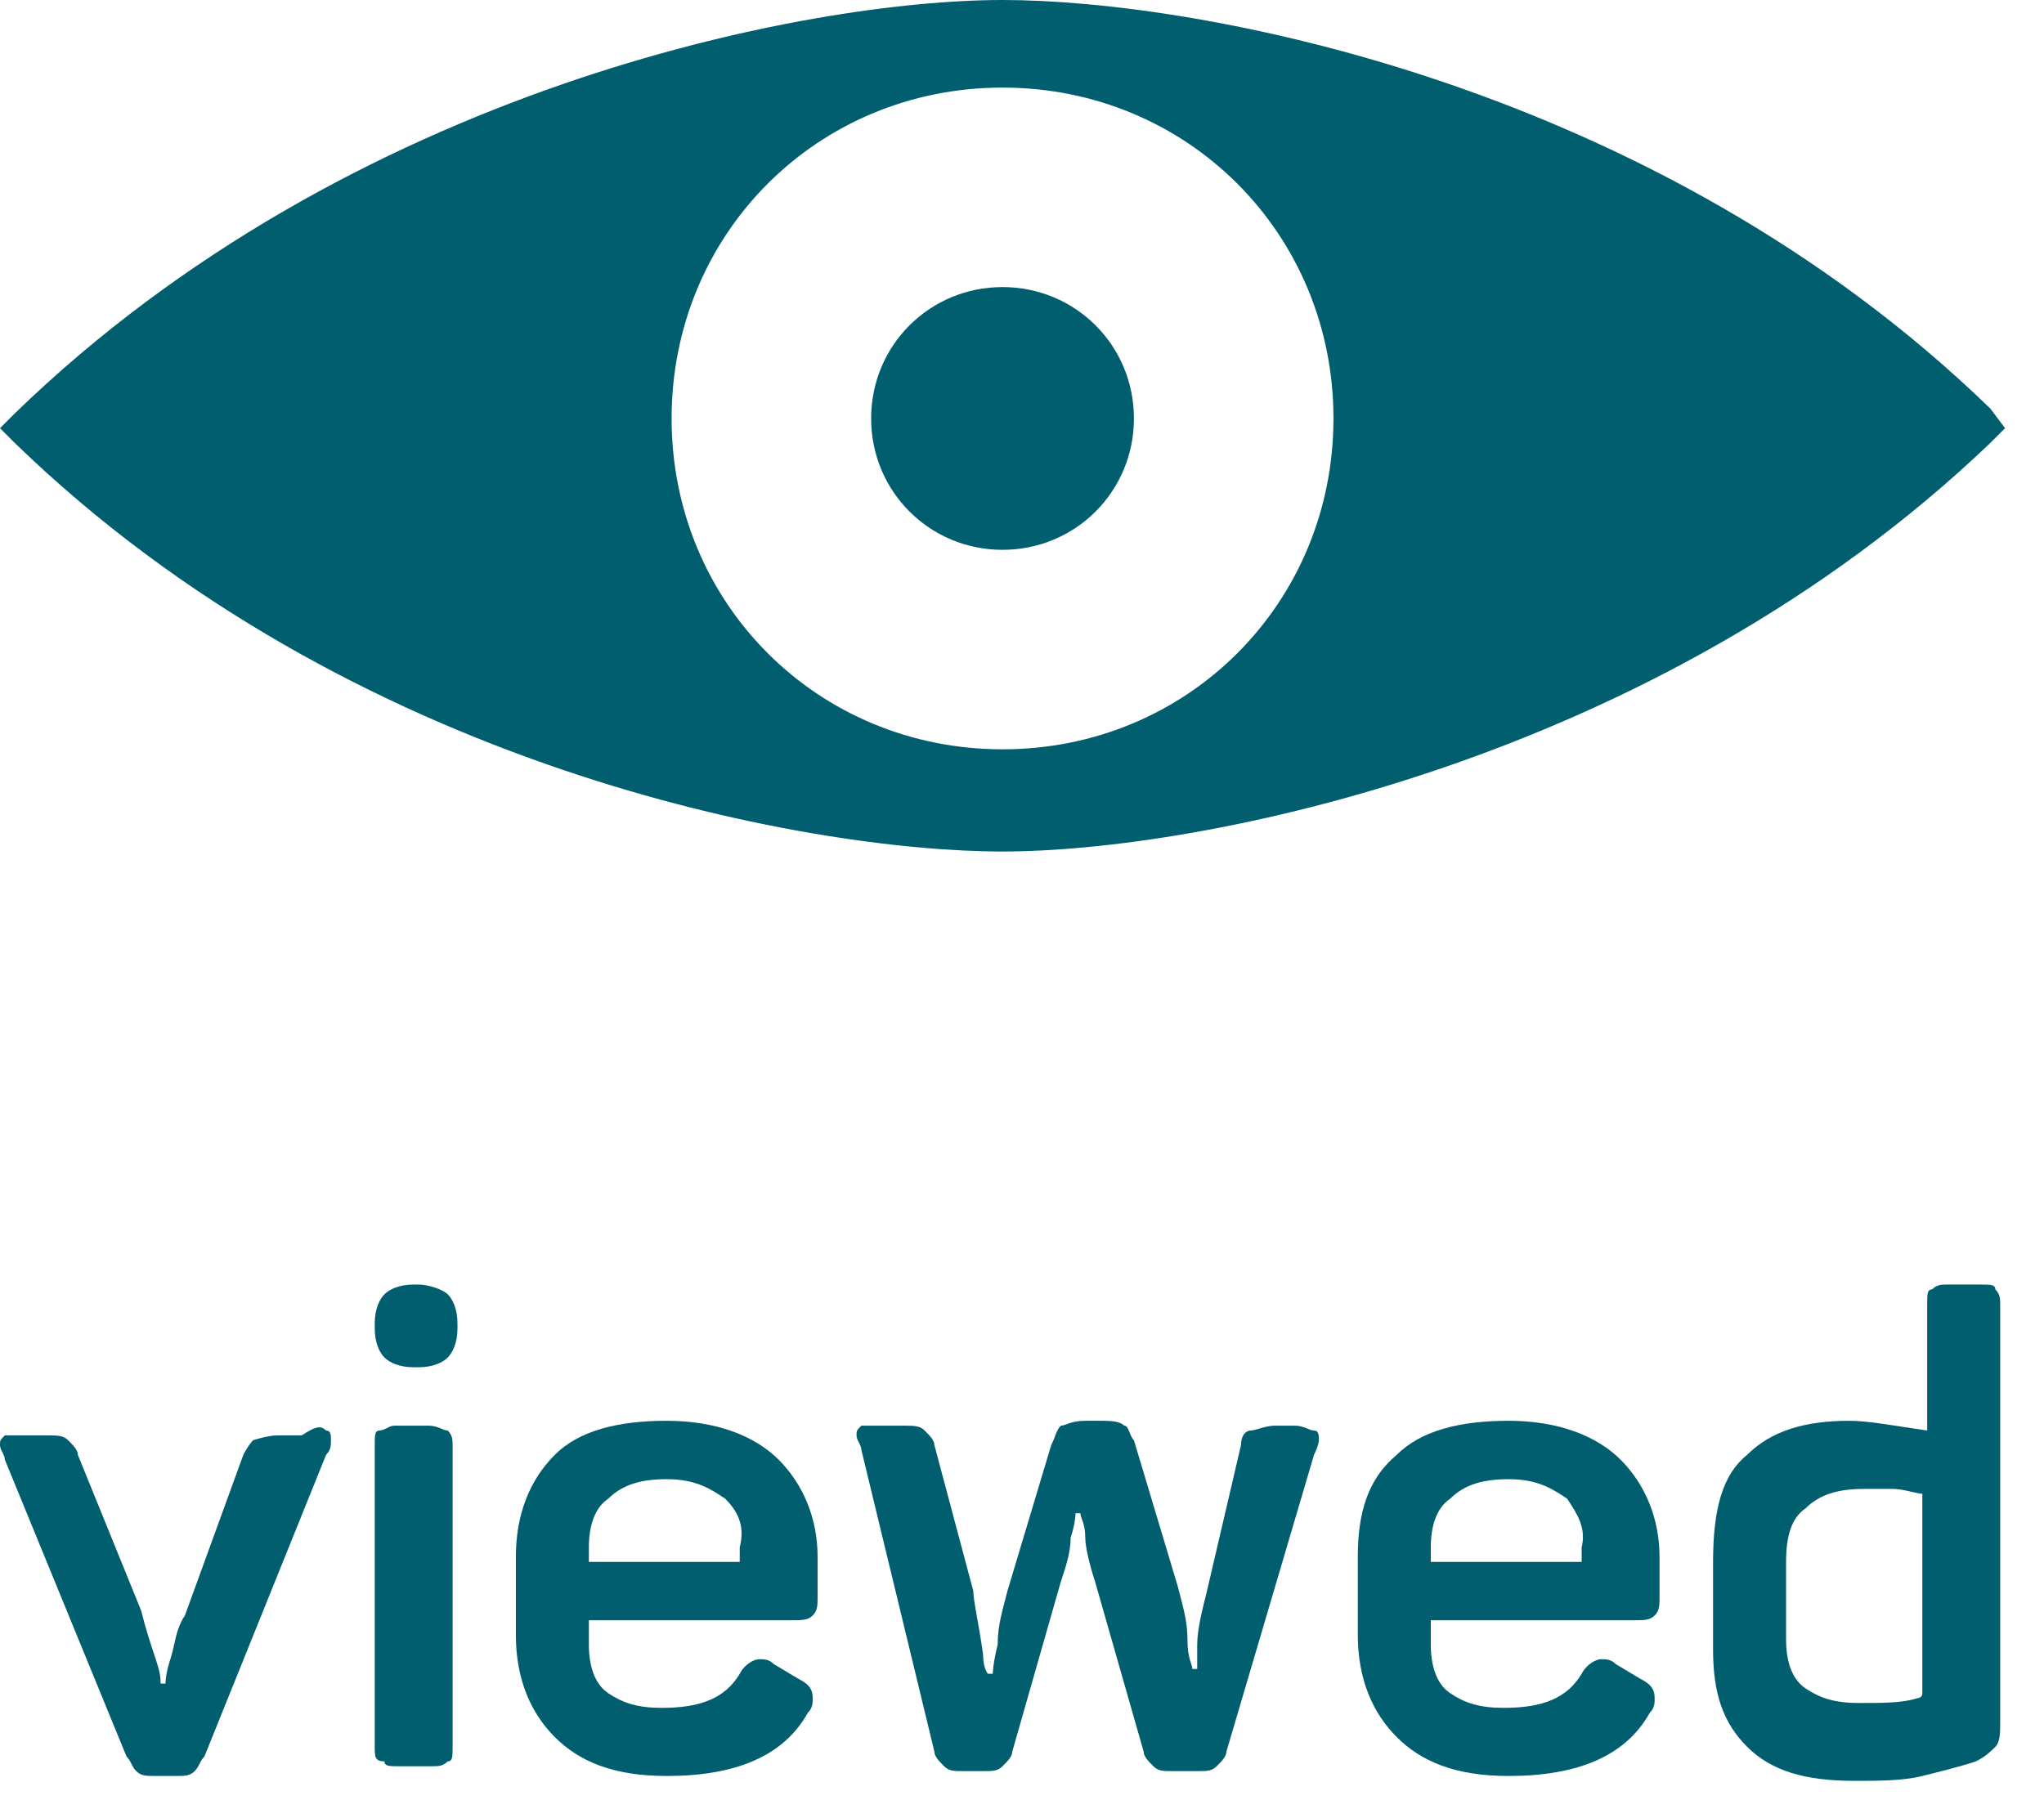
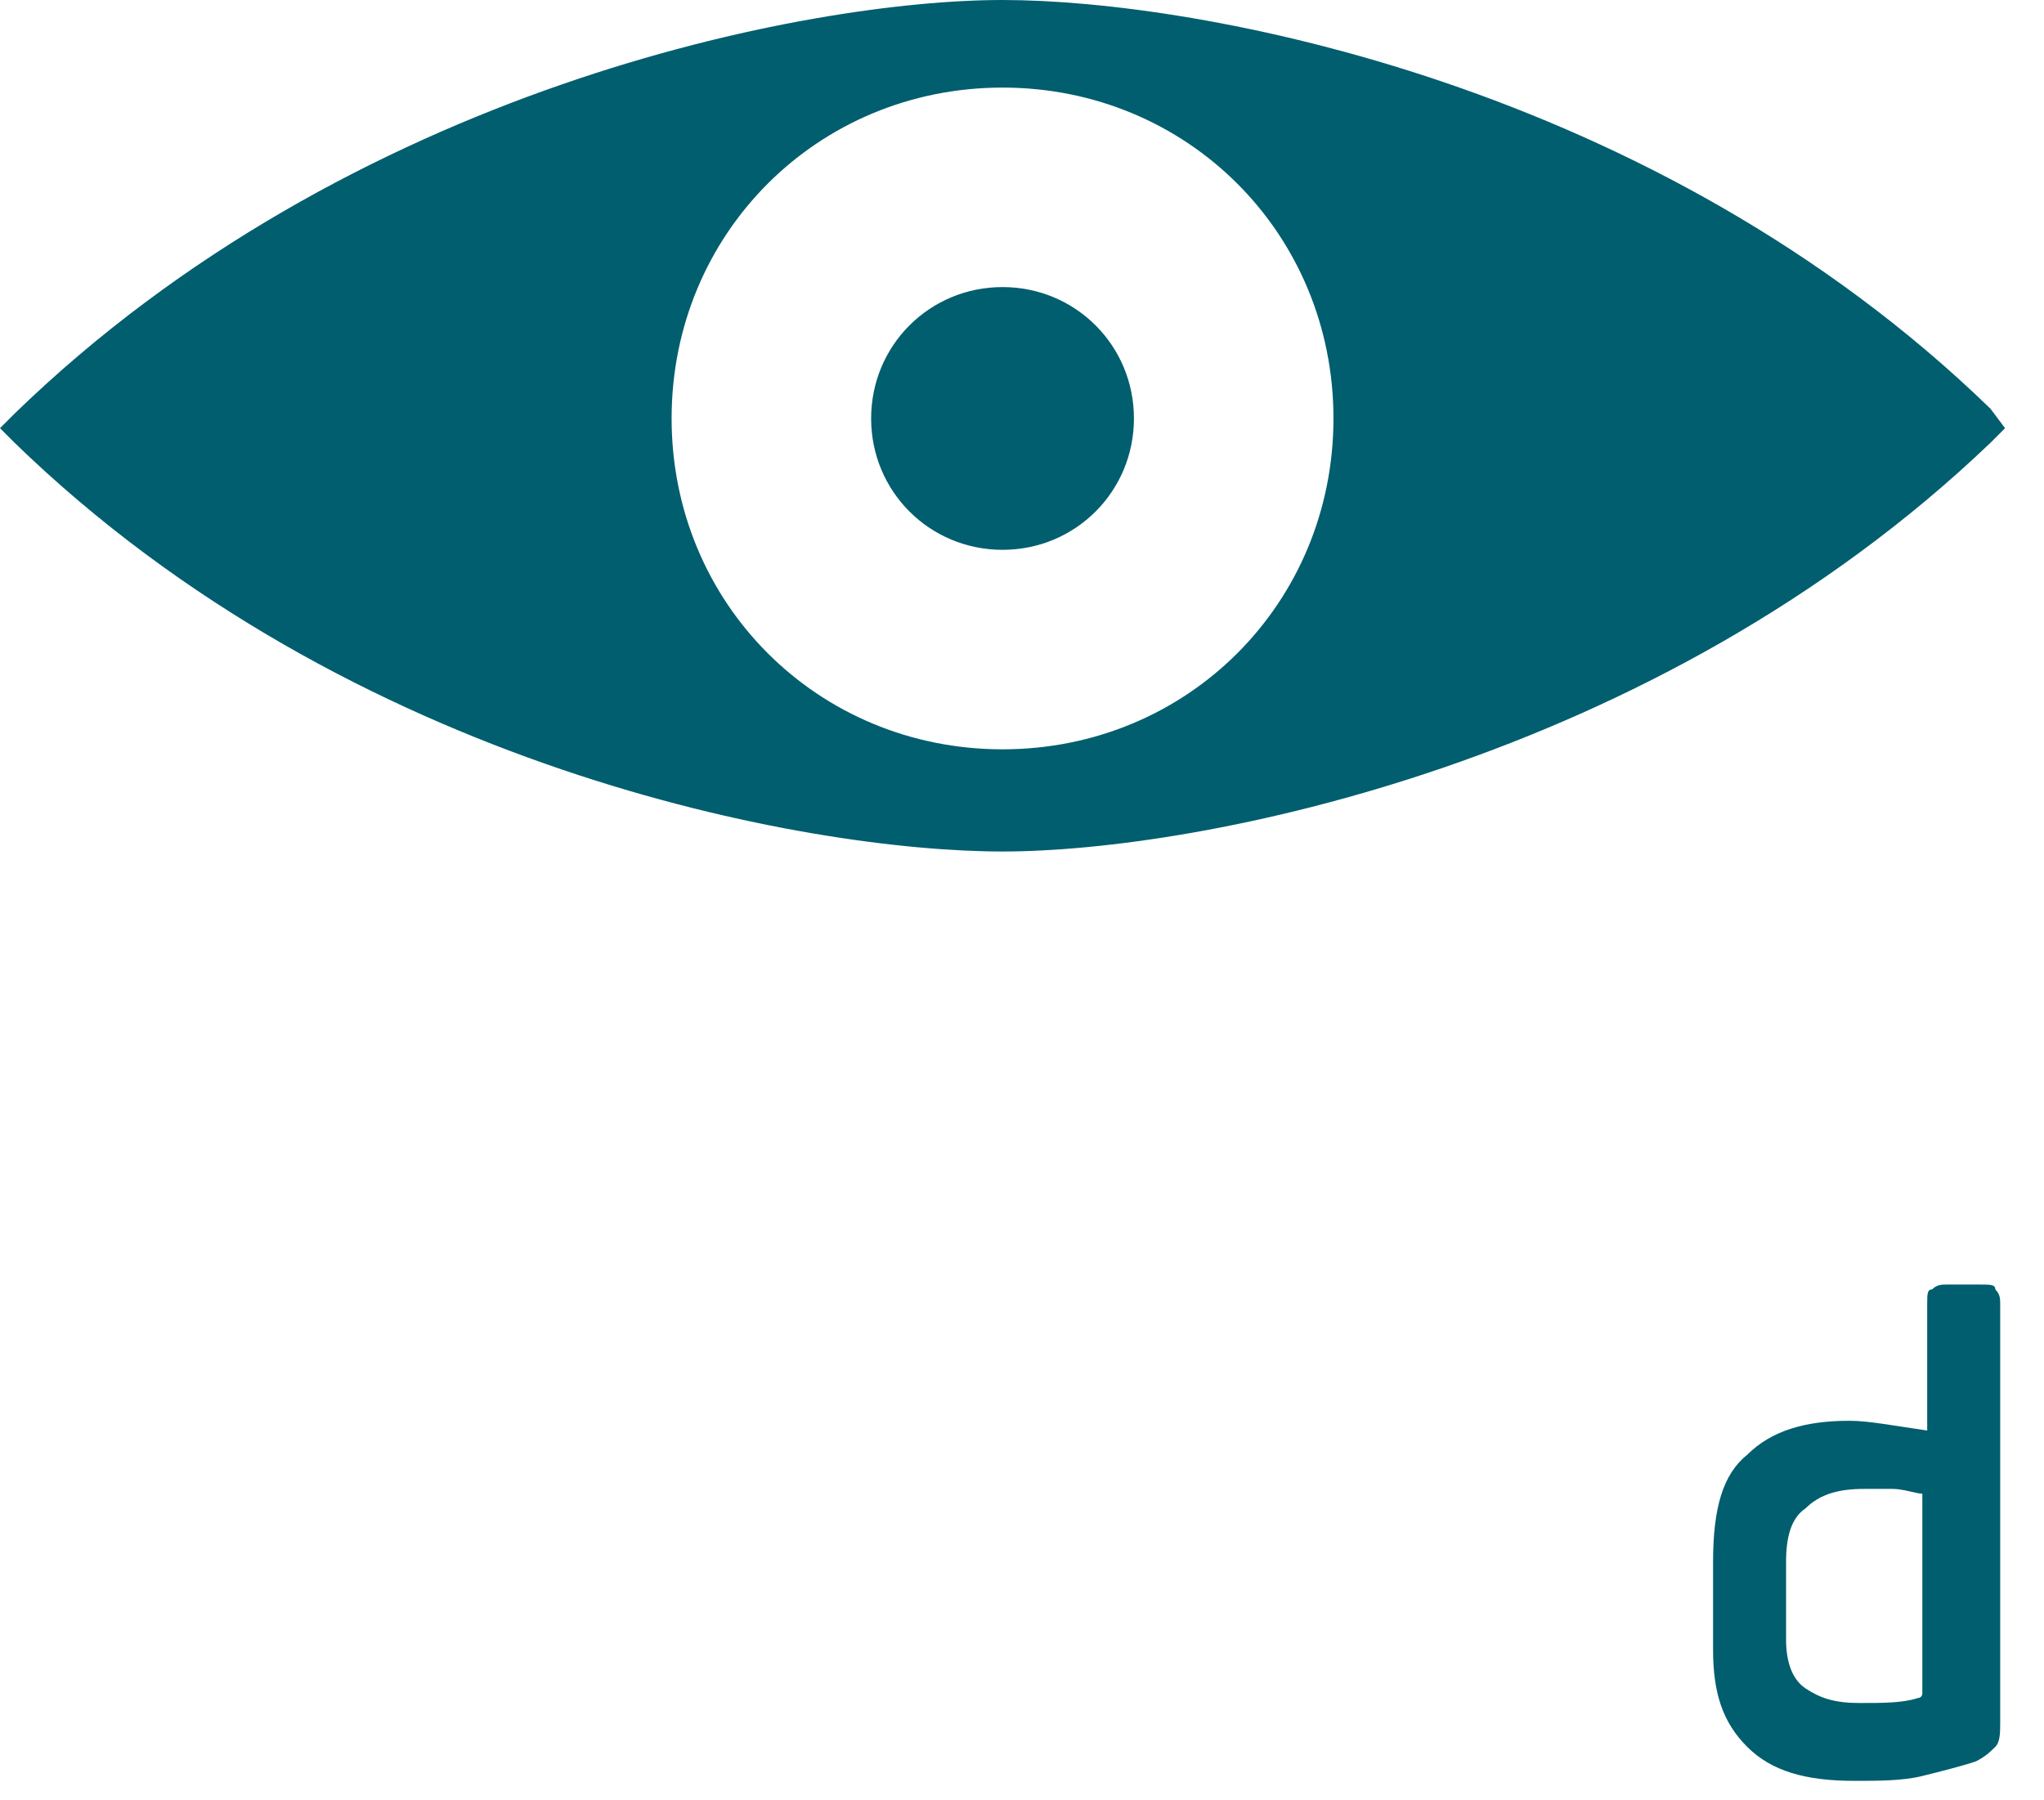
<svg xmlns="http://www.w3.org/2000/svg" width="42px" height="37px" viewBox="0 0 42 37" version="1.1">
  <title>digitalONE-viewed-01</title>
  <g id="Page-1" stroke="none" stroke-width="1" fill="none" fill-rule="evenodd">
    <g id="digitalONE-viewed-01" transform="translate(0, 0)" fill="#005E6E" fill-rule="nonzero">
      <g id="Group" transform="translate(0, 26.4)">
-         <path d="M6.7,3 C6.8,3 6.8,3.1 6.8,3.2 C6.8,3.3 6.8,3.4 6.7,3.5 L4.2,9.7 C4.1,9.8 4.1,9.9 4,10 C3.9,10.1 3.8,10.1 3.6,10.1 L3.2,10.1 C3,10.1 2.9,10.1 2.8,10 C2.7,9.9 2.7,9.8 2.6,9.7 L0.1,3.6 C0.1,3.5 0,3.4 0,3.3 C0,3.2 0,3.2 0.1,3.1 C0.2,3.1 0.3,3.1 0.4,3.1 L0.9,3.1 C1.2,3.1 1.3,3.1 1.4,3.2 C1.5,3.3 1.6,3.4 1.6,3.5 L2.9,6.7 C3,7.1 3.1,7.4 3.2,7.7 C3.3,8 3.3,8.1 3.3,8.2 L3.4,8.2 C3.4,8.2 3.4,8 3.5,7.7 C3.6,7.4 3.6,7.1 3.8,6.8 L5,3.5 C5.1,3.3 5.2,3.2 5.2,3.2 C5.2,3.2 5.5,3.1 5.7,3.1 L6.2,3.1 C6.5,2.9 6.6,2.9 6.7,3 Z" id="Path" />
-         <path d="M9.2,0.2 C9.3,0.3 9.4,0.5 9.4,0.8 L9.4,0.9 C9.4,1.2 9.3,1.4 9.2,1.5 C9.1,1.6 8.9,1.7 8.6,1.7 L8.5,1.7 C8.2,1.7 8,1.6 7.9,1.5 C7.8,1.4 7.7,1.2 7.7,0.9 L7.7,0.8 C7.7,0.5 7.8,0.3 7.9,0.2 C8,0.1 8.2,0 8.5,0 L8.6,0 C8.8,0 9.1,0.1 9.2,0.2 Z M9.2,3 C9.3,3.1 9.3,3.2 9.3,3.3 L9.3,9.5 C9.3,9.7 9.3,9.8 9.2,9.8 C9.1,9.9 9,9.9 8.9,9.9 L8.2,9.9 C8,9.9 7.9,9.9 7.9,9.8 C7.7,9.8 7.7,9.7 7.7,9.5 L7.7,3.3 C7.7,3.1 7.7,3 7.8,3 C7.9,3 8,2.9 8.1,2.9 L8.8,2.9 C9,2.9 9.1,3 9.2,3 Z" id="Shape" />
-         <path d="M11.4,3.5 C11.9,3 12.7,2.8 13.7,2.8 C14.7,2.8 15.5,3.1 16,3.6 C16.5,4.1 16.8,4.8 16.8,5.6 L16.8,6.4 C16.8,6.6 16.8,6.7 16.7,6.8 C16.6,6.9 16.5,6.9 16.2,6.9 L12.1,6.9 L12.1,7.4 C12.1,7.8 12.2,8.2 12.5,8.4 C12.8,8.6 13.1,8.7 13.6,8.7 C14.4,8.7 14.9,8.5 15.2,8 C15.3,7.8 15.5,7.7 15.6,7.7 C15.7,7.7 15.8,7.7 15.9,7.8 L16.4,8.1 C16.6,8.2 16.7,8.3 16.7,8.5 C16.7,8.6 16.7,8.7 16.6,8.8 C16.1,9.7 15.1,10.1 13.7,10.1 C12.6,10.1 11.9,9.8 11.4,9.3 C10.9,8.8 10.6,8.1 10.6,7.2 L10.6,5.6 C10.6,4.7 10.9,4 11.4,3.5 Z M14.9,4.4 C14.6,4.2 14.3,4 13.7,4 C13.2,4 12.8,4.1 12.5,4.4 C12.2,4.6 12.1,5 12.1,5.4 L12.1,5.7 L15.2,5.7 L15.2,5.4 C15.3,5 15.2,4.7 14.9,4.4 Z" id="Shape" />
-         <path d="M27,3 C27.1,3 27.1,3.1 27.1,3.2 C27.1,3.2 27.1,3.3 27,3.5 L25.2,9.6 C25.2,9.7 25.1,9.8 25,9.9 C24.9,10 24.8,10 24.6,10 L24.1,10 C23.9,10 23.8,10 23.7,9.9 C23.6,9.8 23.5,9.7 23.5,9.6 L22.5,6.1 C22.4,5.8 22.3,5.4 22.3,5.2 C22.3,4.9 22.2,4.8 22.2,4.7 L22.1,4.7 C22.1,4.7 22.1,4.9 22,5.2 C22,5.5 21.9,5.8 21.8,6.1 L20.8,9.6 C20.8,9.7 20.7,9.8 20.6,9.9 C20.5,10 20.4,10 20.2,10 L19.8,10 C19.6,10 19.5,10 19.4,9.9 C19.3,9.8 19.2,9.7 19.2,9.6 L17.7,3.4 C17.7,3.3 17.6,3.2 17.6,3.1 C17.6,3 17.6,3 17.7,2.9 C17.8,2.9 17.9,2.9 18,2.9 L18.5,2.9 C18.8,2.9 18.9,2.9 19,3 C19.1,3.1 19.2,3.2 19.2,3.3 L20,6.3 C20,6.5 20.1,6.9 20.2,7.6 C20.2,7.9 20.3,8 20.3,8 L20.4,8 C20.4,8 20.4,7.8 20.5,7.4 C20.5,7 20.6,6.7 20.7,6.3 L21.6,3.3 C21.7,3.1 21.7,3 21.8,2.9 C21.9,2.9 22,2.8 22.3,2.8 L22.6,2.8 C22.8,2.8 23,2.8 23.1,2.9 C23.2,2.9 23.2,3.1 23.3,3.2 L24.2,6.2 C24.3,6.6 24.4,6.9 24.4,7.3 C24.4,7.7 24.5,7.8 24.5,7.9 L24.6,7.9 C24.6,7.9 24.6,7.7 24.6,7.4 C24.6,7.1 24.7,6.7 24.8,6.3 L25.5,3.3 C25.5,3.1 25.6,3 25.7,3 C25.8,3 26,2.9 26.2,2.9 L26.6,2.9 C26.8,2.9 26.9,3 27,3 Z" id="Path" />
-         <path d="M28.7,3.5 C29.2,3 30,2.8 31,2.8 C32,2.8 32.8,3.1 33.3,3.6 C33.8,4.1 34.1,4.8 34.1,5.6 L34.1,6.4 C34.1,6.6 34.1,6.7 34,6.8 C33.9,6.9 33.8,6.9 33.5,6.9 L29.4,6.9 L29.4,7.4 C29.4,7.8 29.5,8.2 29.8,8.4 C30.1,8.6 30.4,8.7 30.9,8.7 C31.7,8.7 32.2,8.5 32.5,8 C32.6,7.8 32.8,7.7 32.9,7.7 C33,7.7 33.1,7.7 33.2,7.8 L33.7,8.1 C33.9,8.2 34,8.3 34,8.5 C34,8.6 34,8.7 33.9,8.8 C33.4,9.7 32.4,10.1 31,10.1 C29.9,10.1 29.2,9.8 28.7,9.3 C28.2,8.8 27.9,8.1 27.9,7.2 L27.9,5.6 C27.9,4.7 28.1,4 28.7,3.5 Z M32.2,4.4 C31.9,4.2 31.6,4 31,4 C30.5,4 30.1,4.1 29.8,4.4 C29.5,4.6 29.4,5 29.4,5.4 L29.4,5.7 L32.5,5.7 L32.5,5.4 C32.6,5 32.4,4.7 32.2,4.4 Z" id="Shape" />
        <path d="M35.9,3.5 C36.4,3 37.1,2.8 38,2.8 C38.4,2.8 38.9,2.9 39.6,3 L39.6,0.4 C39.6,0.2 39.6,0.1 39.7,0.1 C39.8,7.10542736e-15 39.9,7.10542736e-15 40,7.10542736e-15 L40.7,7.10542736e-15 C40.9,7.10542736e-15 41,7.10542736e-15 41,0.1 C41.1,0.2 41.1,0.3 41.1,0.4 L41.1,9 C41.1,9.2 41.1,9.4 41,9.5 C40.9,9.6 40.8,9.7 40.6,9.8 C40.3,9.9 39.9,10 39.5,10.1 C39.1,10.2 38.6,10.2 38.1,10.2 C37.1,10.2 36.4,10 35.9,9.5 C35.4,9 35.2,8.4 35.2,7.5 L35.2,5.7 C35.2,4.6 35.4,3.9 35.9,3.5 Z M38.9,4.2 C38.7,4.2 38.5,4.2 38.3,4.2 C37.8,4.2 37.4,4.3 37.1,4.6 C36.8,4.8 36.7,5.2 36.7,5.7 L36.7,7.3 C36.7,7.7 36.8,8.1 37.1,8.3 C37.4,8.5 37.7,8.6 38.2,8.6 C38.7,8.6 39.1,8.6 39.4,8.5 C39.4,8.5 39.5,8.5 39.5,8.4 C39.5,8.4 39.5,8.4 39.5,8.3 L39.5,4.3 C39.4,4.3 39.1,4.2 38.9,4.2 Z" id="Shape" />
      </g>
      <path d="M20.6,5.9 C19.1,5.9 17.9,7.1 17.9,8.6 C17.9,10.1 19.1,11.3 20.6,11.3 C22.1,11.3 23.3,10.1 23.3,8.6 C23.3,7.1 22.1,5.9 20.6,5.9" id="Path" />
      <path d="M20.6,15.4 C16.8,15.4 13.8,12.4 13.8,8.6 C13.8,4.8 16.8,1.8 20.6,1.8 C24.4,1.8 27.4,4.8 27.4,8.6 C27.4,12.4 24.4,15.4 20.6,15.4 M40.9,8.4 C34,1.7 24.6,-1.77635684e-15 20.6,-1.77635684e-15 C16.6,-1.77635684e-15 7.2,1.8 0.3,8.5 L0,8.8 L0.3,9.1 C7.2,15.8 16.6,17.5 20.6,17.5 C24.6,17.5 34,15.7 40.9,9.1 L41.2,8.8 L40.9,8.4 Z" id="Shape" />
    </g>
  </g>
</svg>